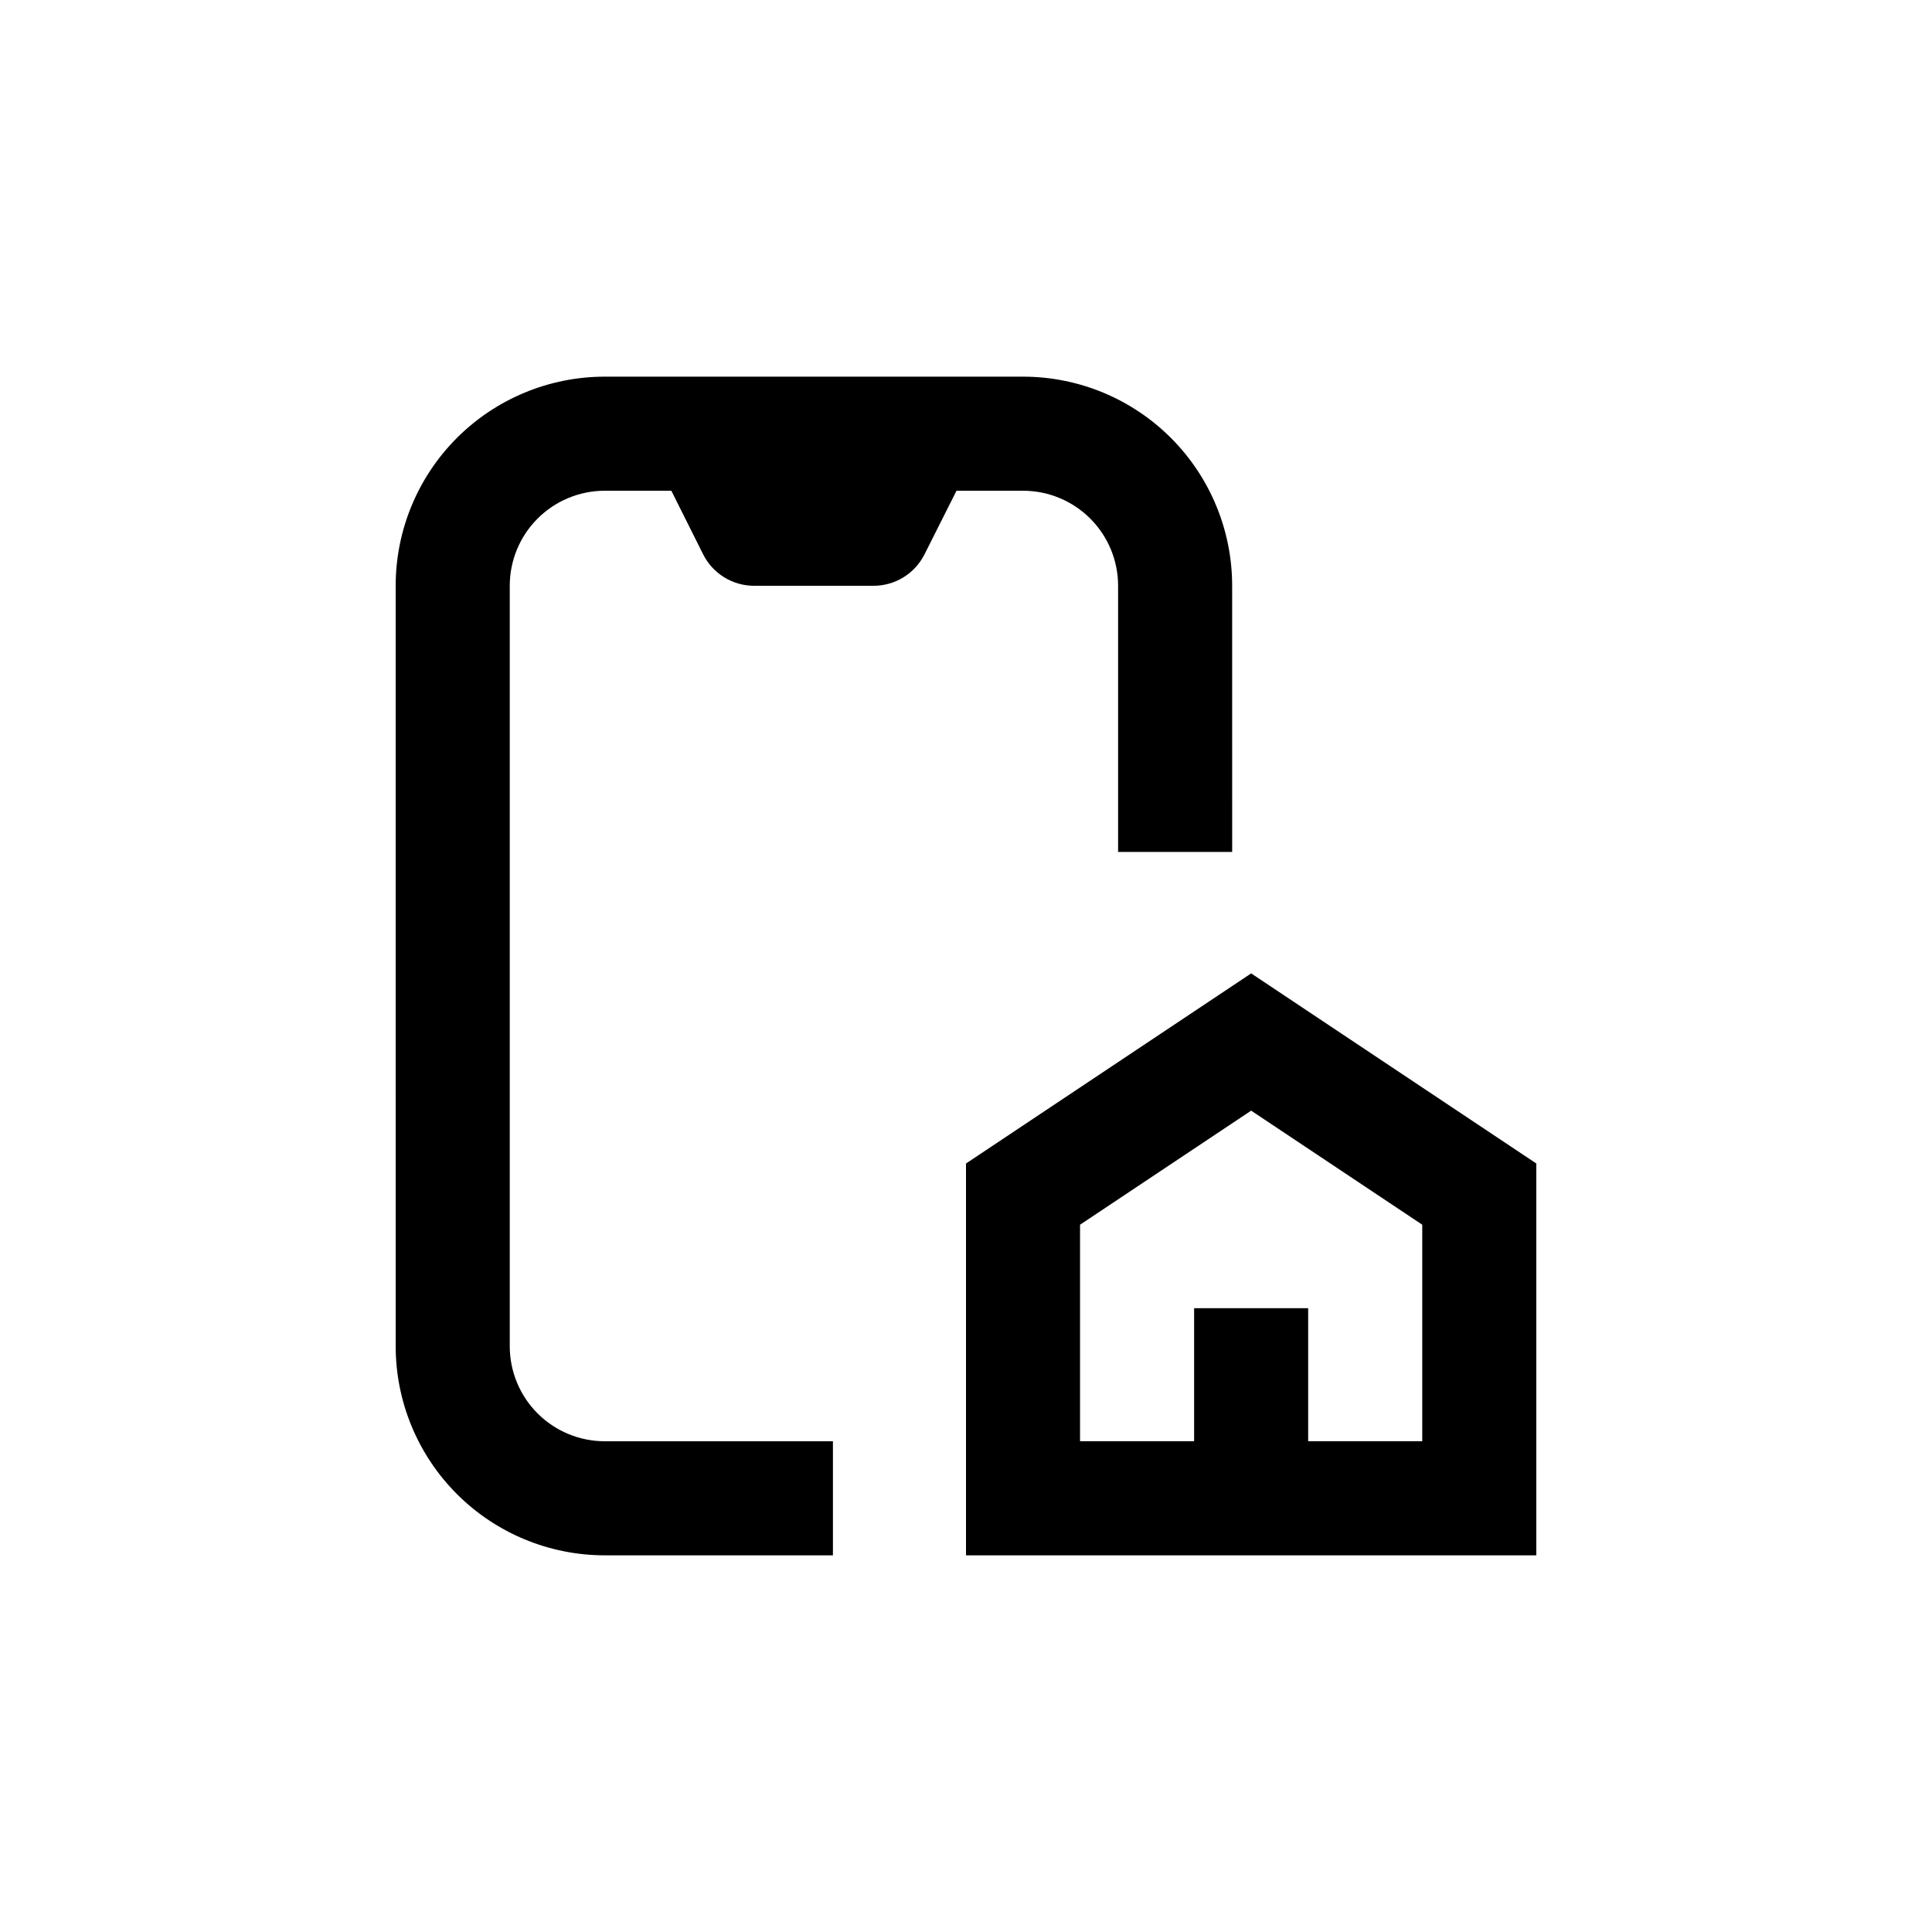
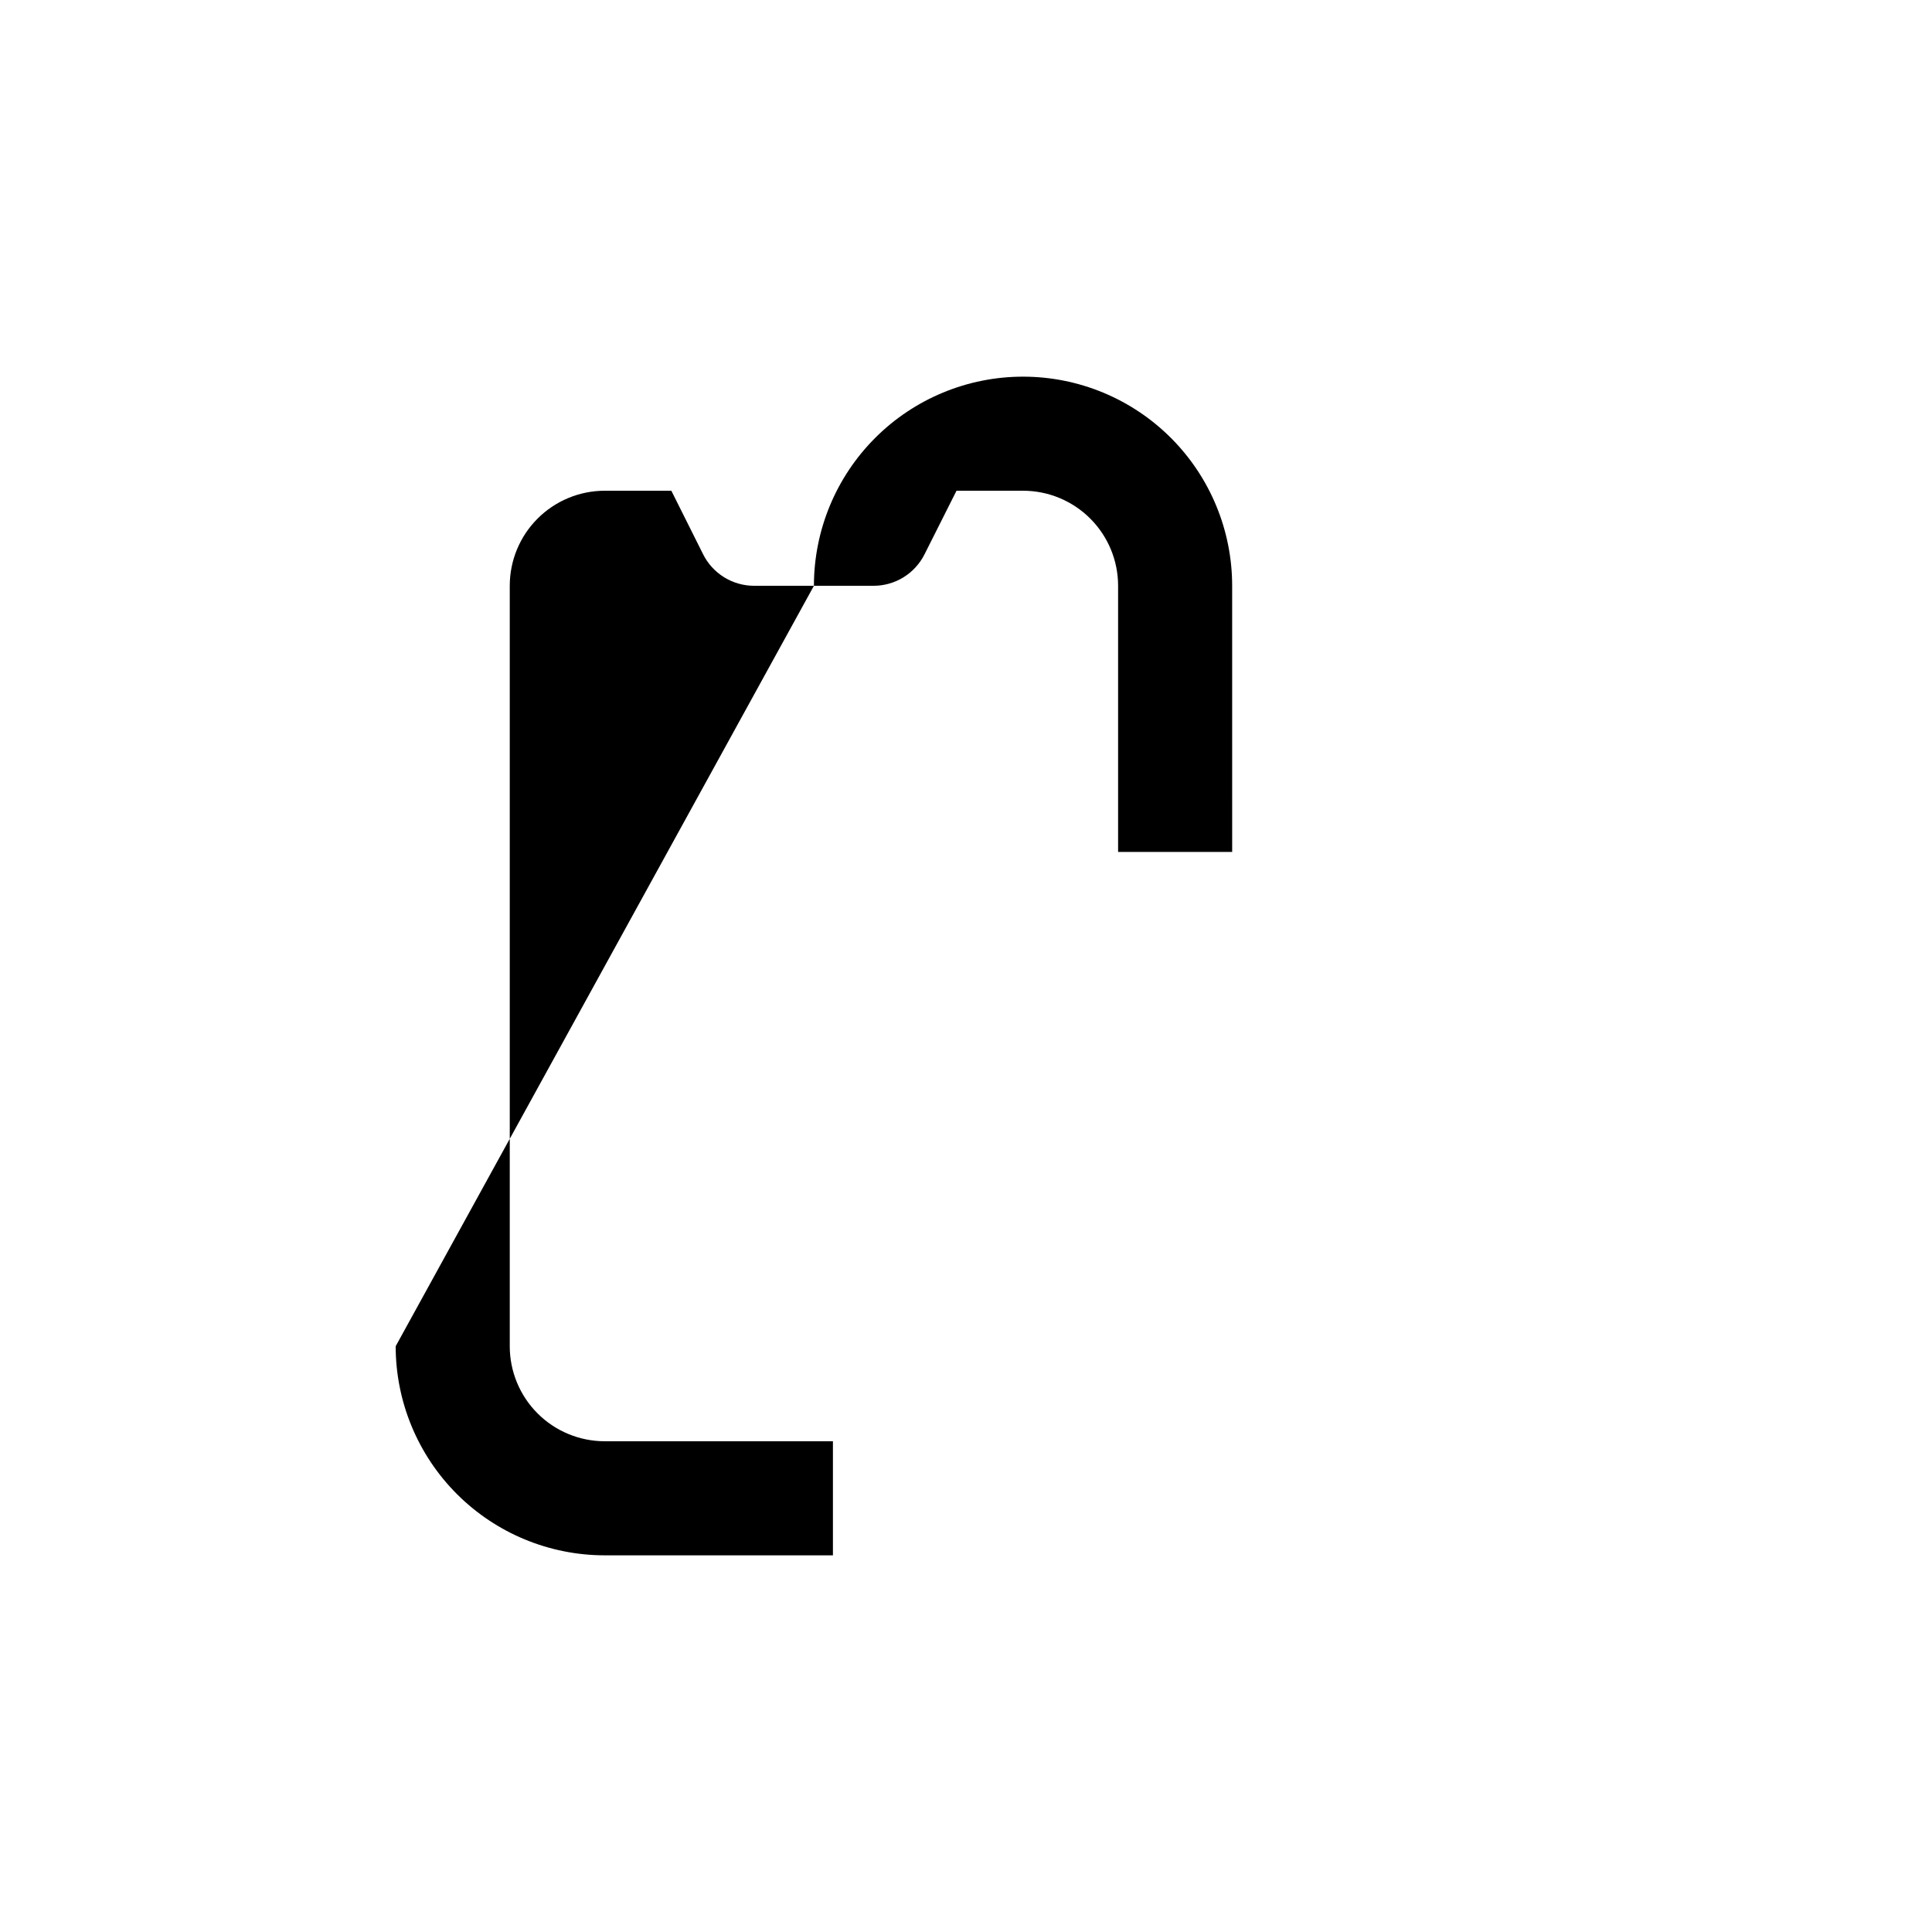
<svg xmlns="http://www.w3.org/2000/svg" fill="#000000" width="800px" height="800px" version="1.1" viewBox="144 144 512 512">
  <g>
-     <path d="m248.86 500.76c0 14.695 5.84 28.793 16.23 39.188 10.395 10.391 24.492 16.23 39.188 16.23h60.457v-30.23h-60.457c-6.68 0-13.086-2.652-17.812-7.375-4.723-4.727-7.375-11.133-7.375-17.812v-201.52c0-6.684 2.652-13.09 7.375-17.812 4.727-4.727 11.133-7.379 17.812-7.379h17.633l8.414 16.828c1.254 2.508 3.18 4.621 5.566 6.098 2.383 1.477 5.133 2.262 7.938 2.266h31.691-0.004c2.805-0.004 5.555-0.789 7.941-2.266 2.383-1.477 4.309-3.59 5.562-6.098l8.465-16.828h17.633c6.68 0 13.086 2.652 17.812 7.379 4.723 4.723 7.379 11.129 7.379 17.812v70.531h30.23l-0.004-70.531c0-14.699-5.84-28.797-16.23-39.188-10.395-10.395-24.488-16.234-39.188-16.234h-110.84c-14.695 0-28.793 5.84-39.188 16.234-10.391 10.391-16.23 24.488-16.23 39.188z" />
-     <path d="m400 452.34v103.84h151.14v-103.84l-75.57-50.383zm120.91 73.605h-30.23v-35.266h-30.227v35.266h-30.23v-57.383l45.344-30.23 45.344 30.23z" />
+     <path d="m248.86 500.76c0 14.695 5.84 28.793 16.23 39.188 10.395 10.391 24.492 16.23 39.188 16.23h60.457v-30.23h-60.457c-6.68 0-13.086-2.652-17.812-7.375-4.723-4.727-7.375-11.133-7.375-17.812v-201.52c0-6.684 2.652-13.09 7.375-17.812 4.727-4.727 11.133-7.379 17.812-7.379h17.633l8.414 16.828c1.254 2.508 3.18 4.621 5.566 6.098 2.383 1.477 5.133 2.262 7.938 2.266h31.691-0.004c2.805-0.004 5.555-0.789 7.941-2.266 2.383-1.477 4.309-3.59 5.562-6.098l8.465-16.828h17.633c6.68 0 13.086 2.652 17.812 7.379 4.723 4.723 7.379 11.129 7.379 17.812v70.531h30.23l-0.004-70.531c0-14.699-5.84-28.797-16.23-39.188-10.395-10.395-24.488-16.234-39.188-16.234c-14.695 0-28.793 5.84-39.188 16.234-10.391 10.391-16.23 24.488-16.23 39.188z" />
  </g>
</svg>